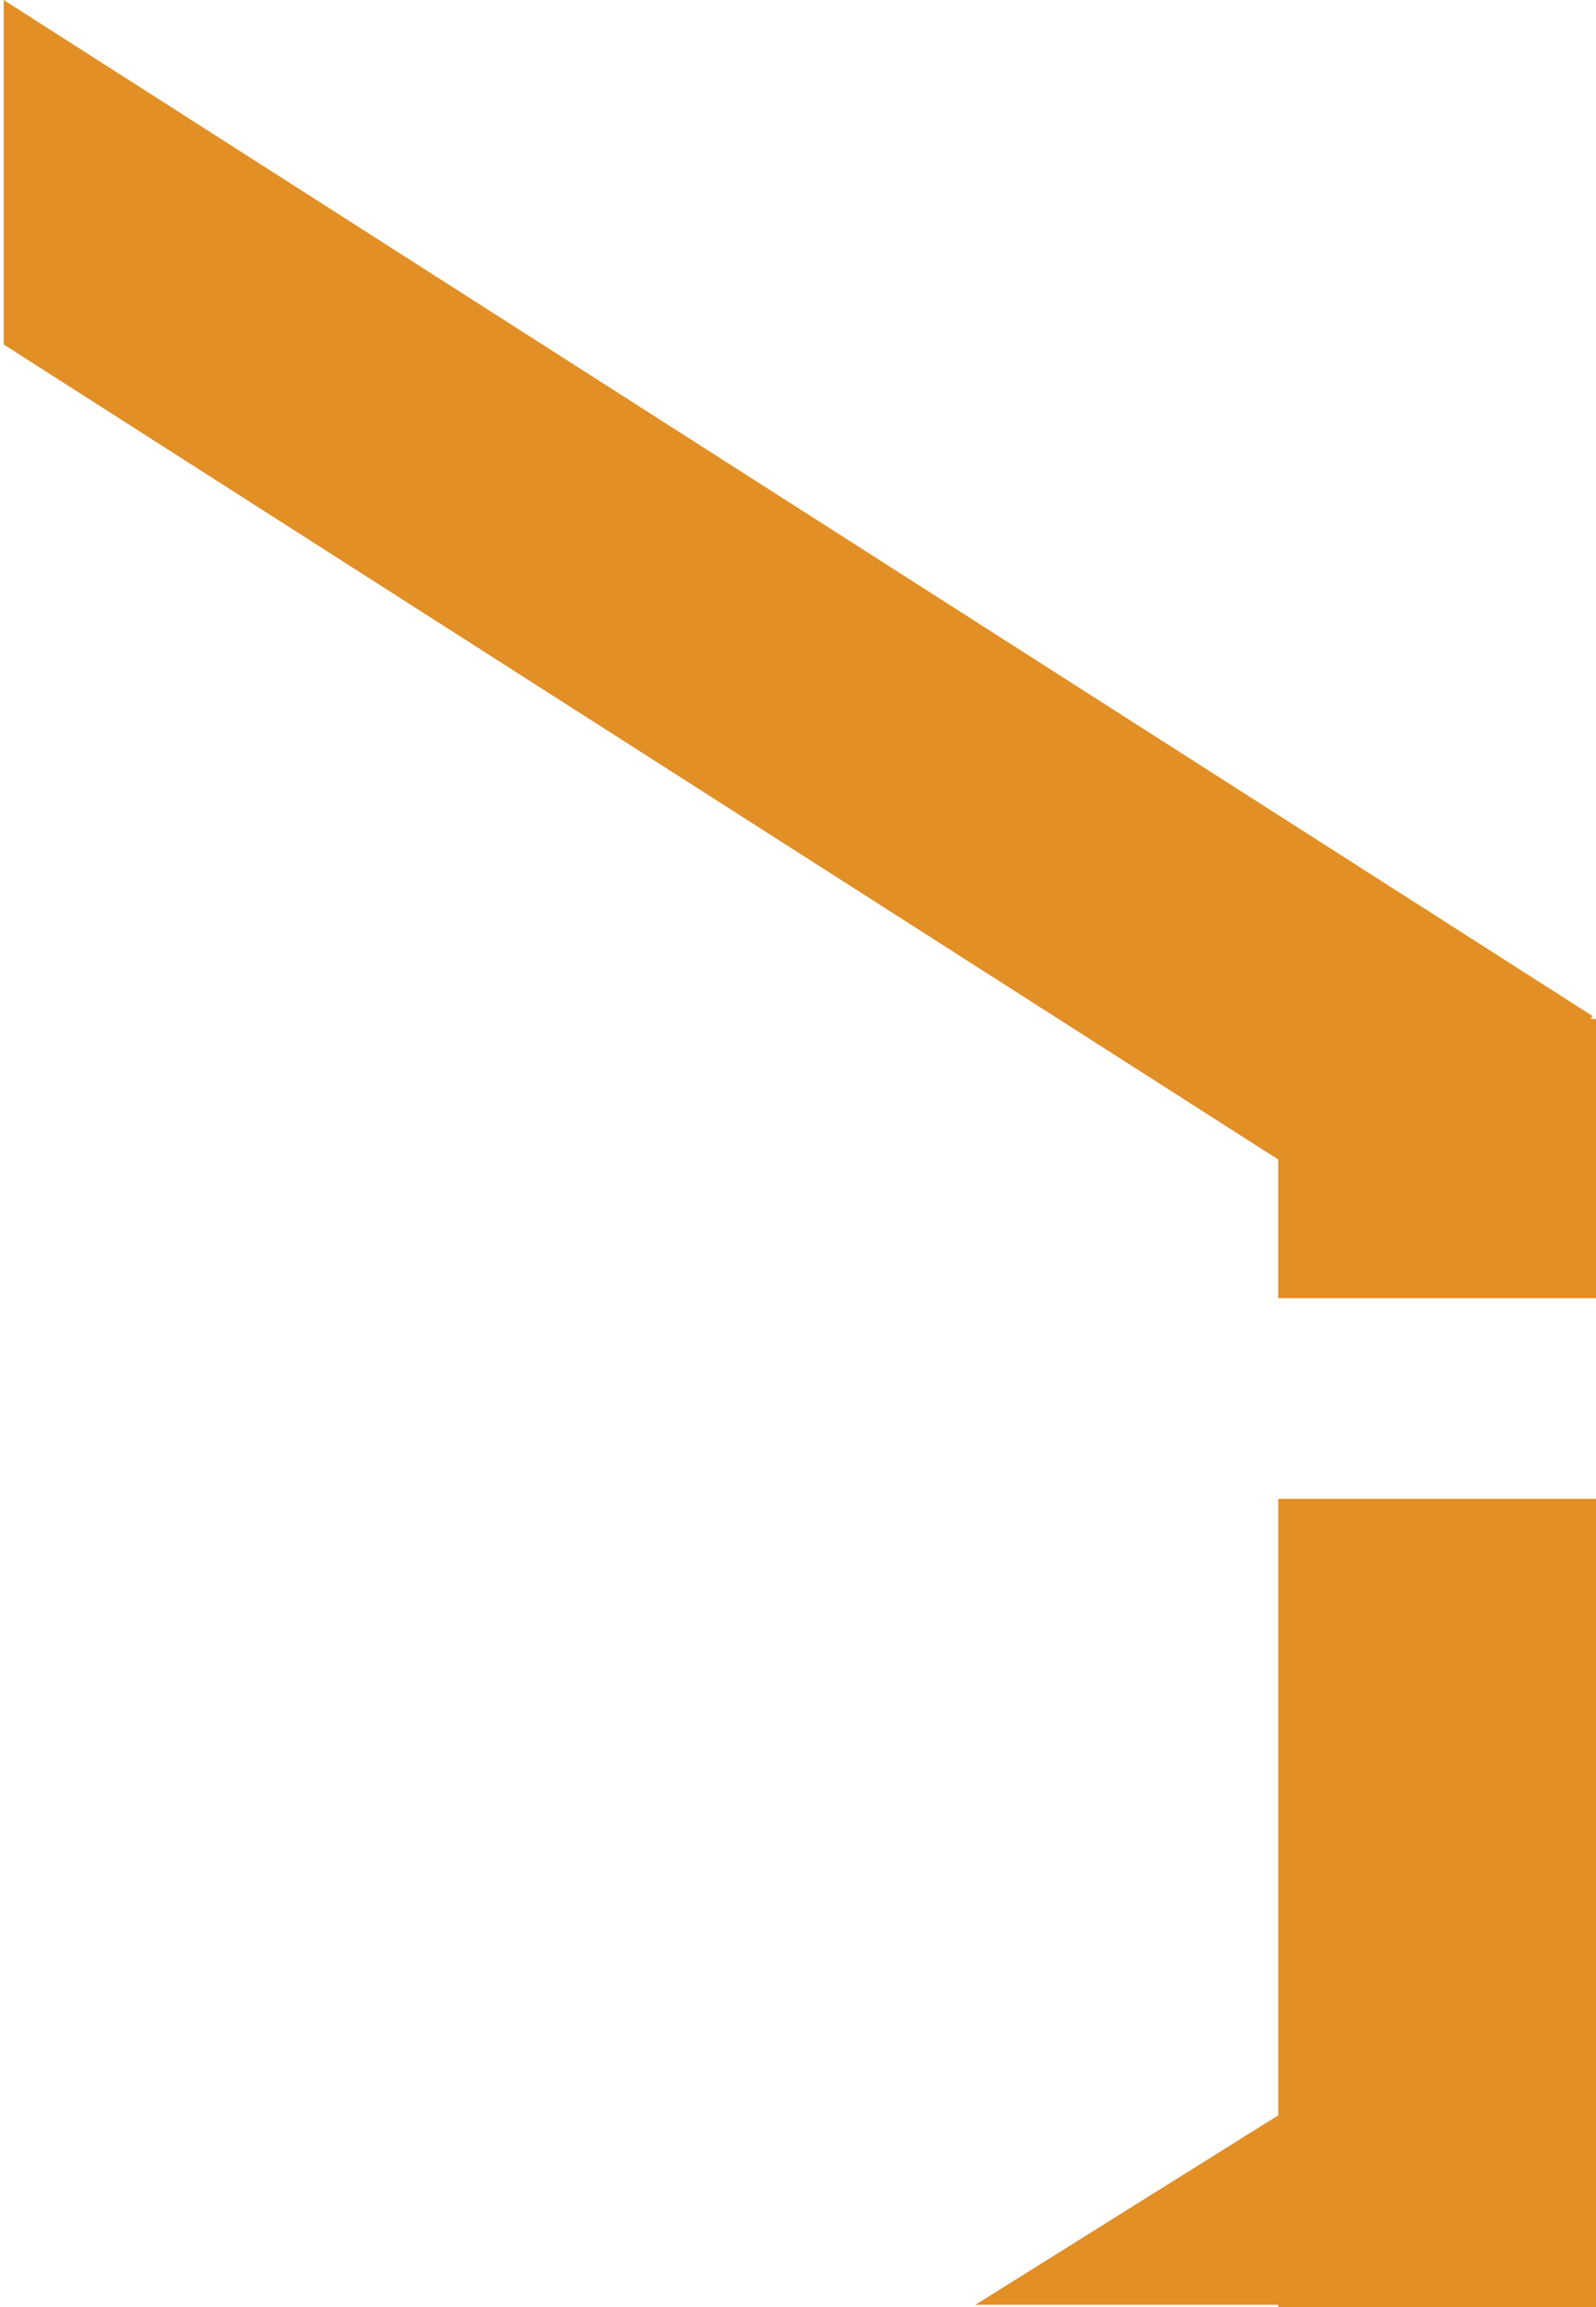
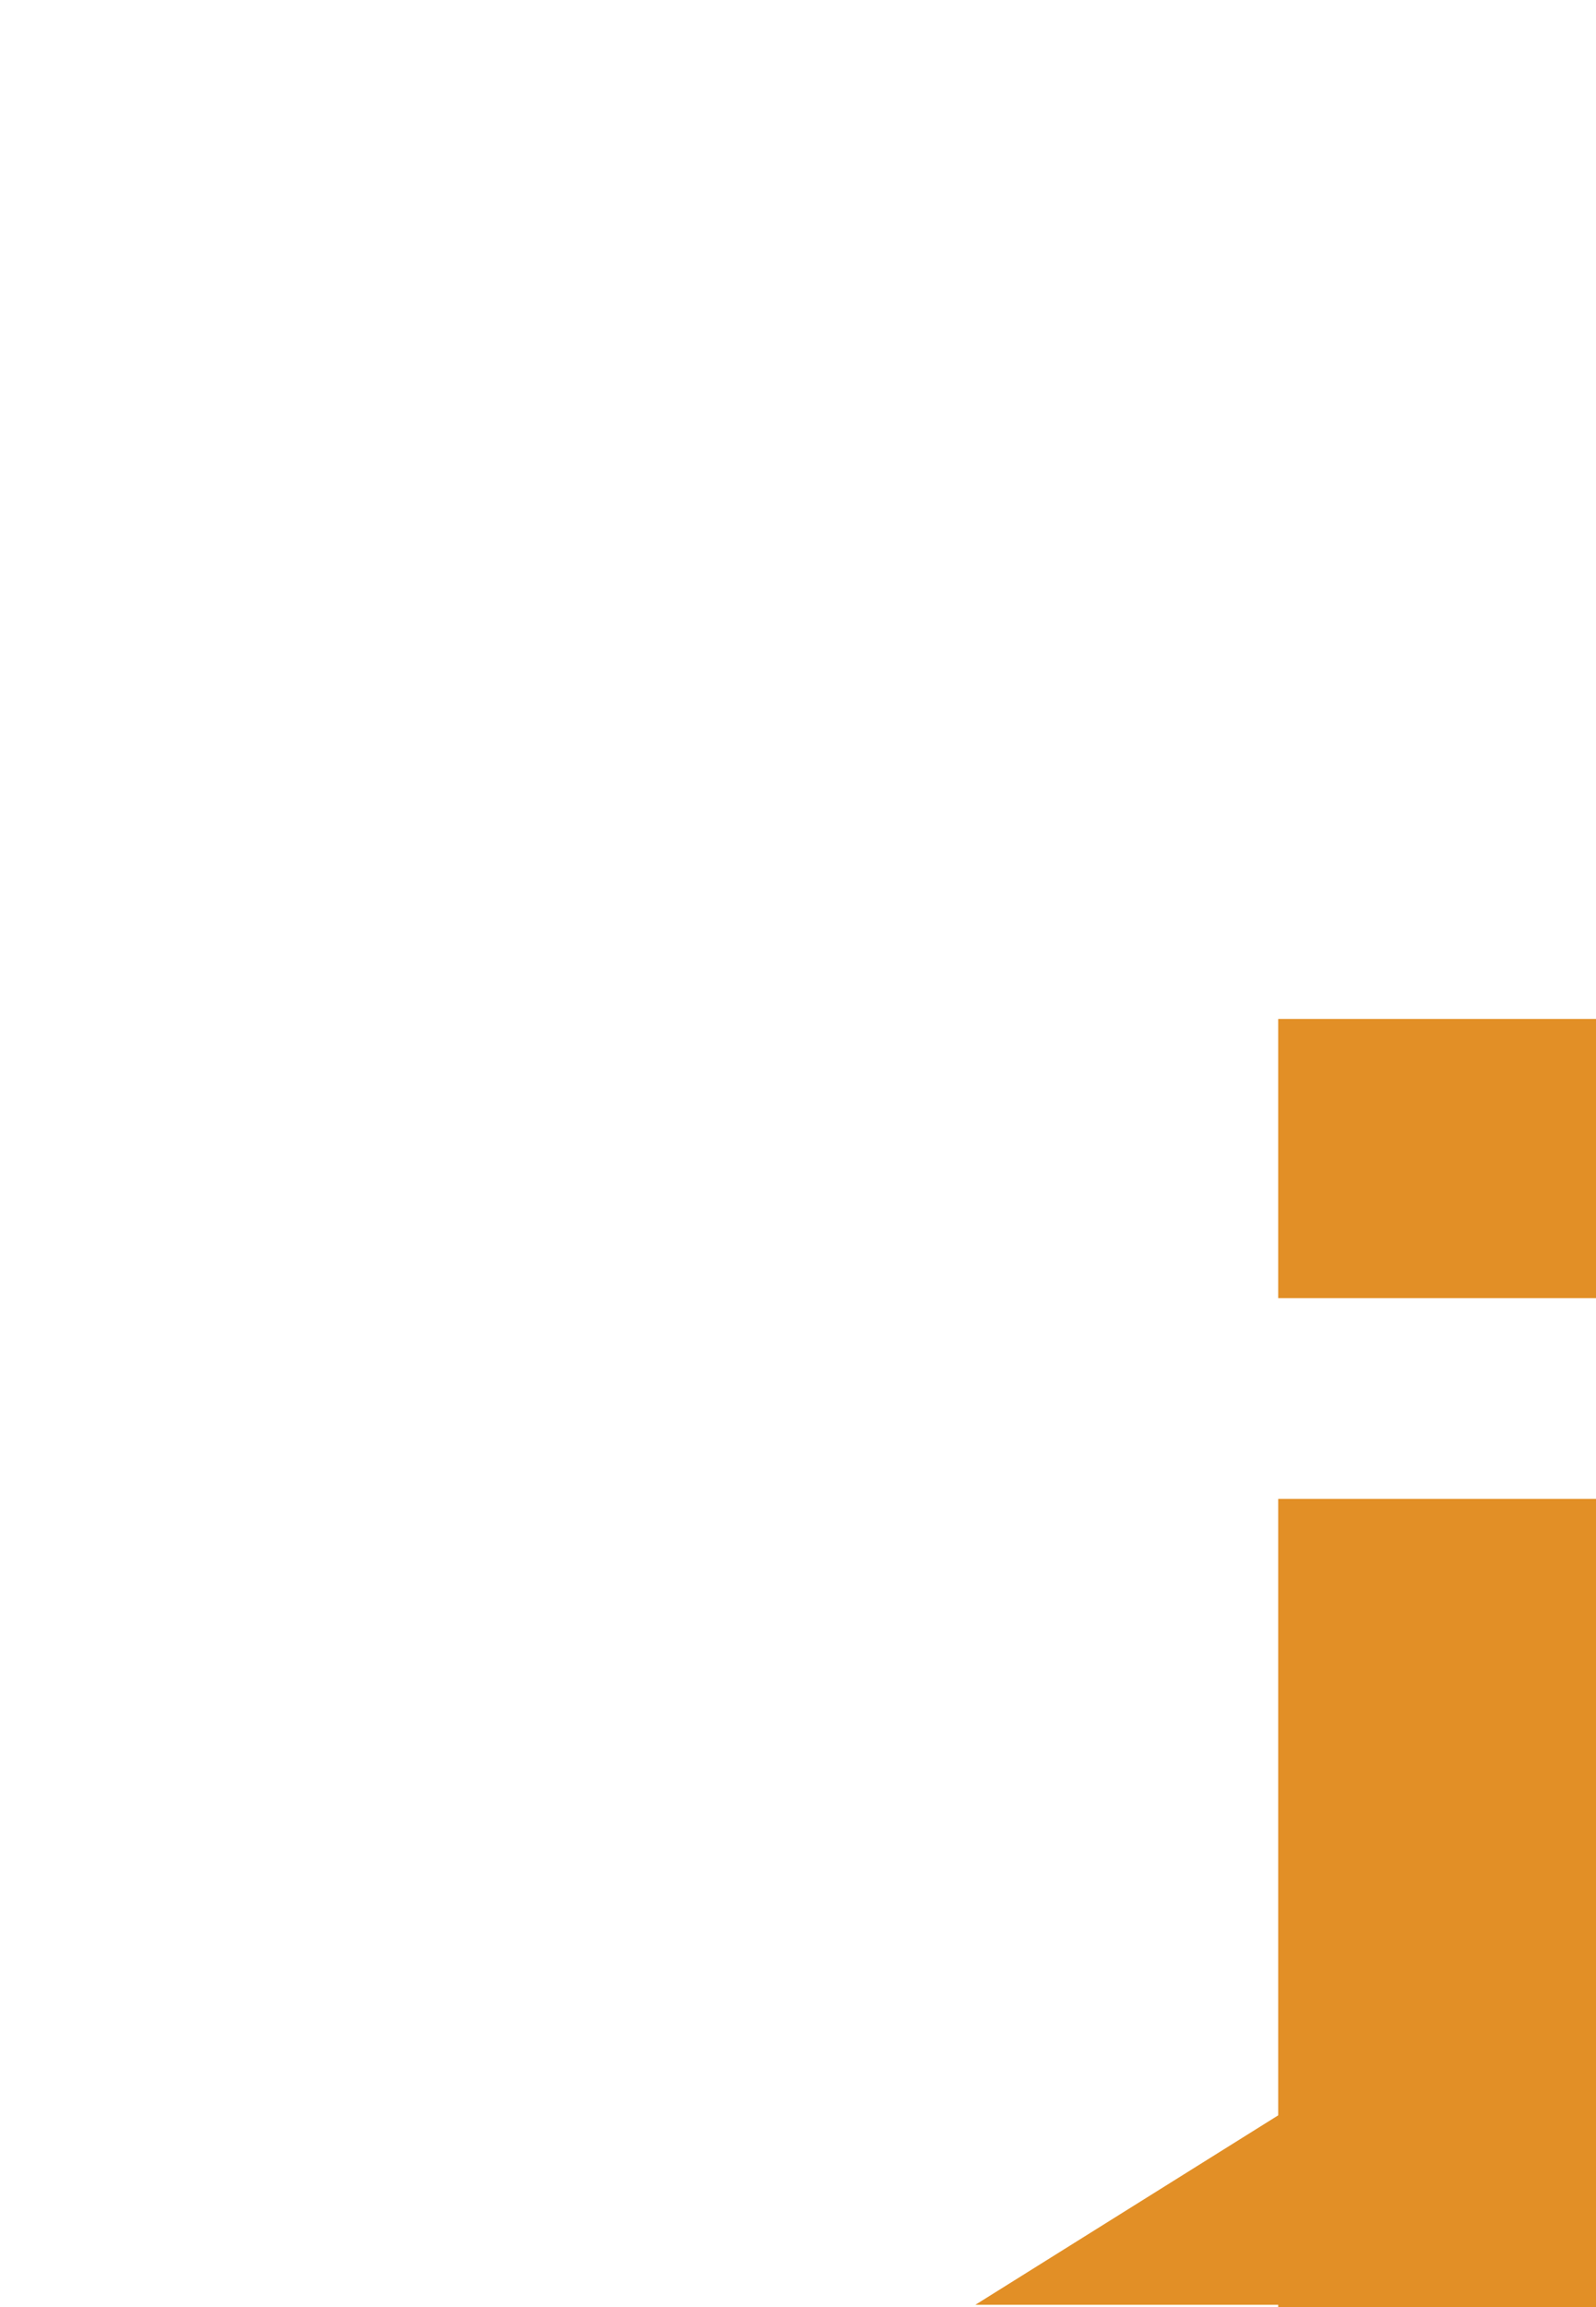
<svg xmlns="http://www.w3.org/2000/svg" width="245" height="354" viewBox="0 0 245 354" fill="none">
-   <path fill-rule="evenodd" clip-rule="evenodd" d="M0.56 0L244.472 155.901L218.615 192.228L0.56 52.854V0Z" fill="#E28F26" />
  <path fill-rule="evenodd" clip-rule="evenodd" d="M149.736 353.633H237.282L210.724 315.496L149.736 353.633Z" fill="#E28F26" />
  <path d="M245 199.187V156.343H196.217V199.187H245Z" fill="#E28F26" />
  <rect width="124.023" height="48.782" transform="matrix(0 -1 -1 0 245 354)" fill="#E28F26" />
</svg>